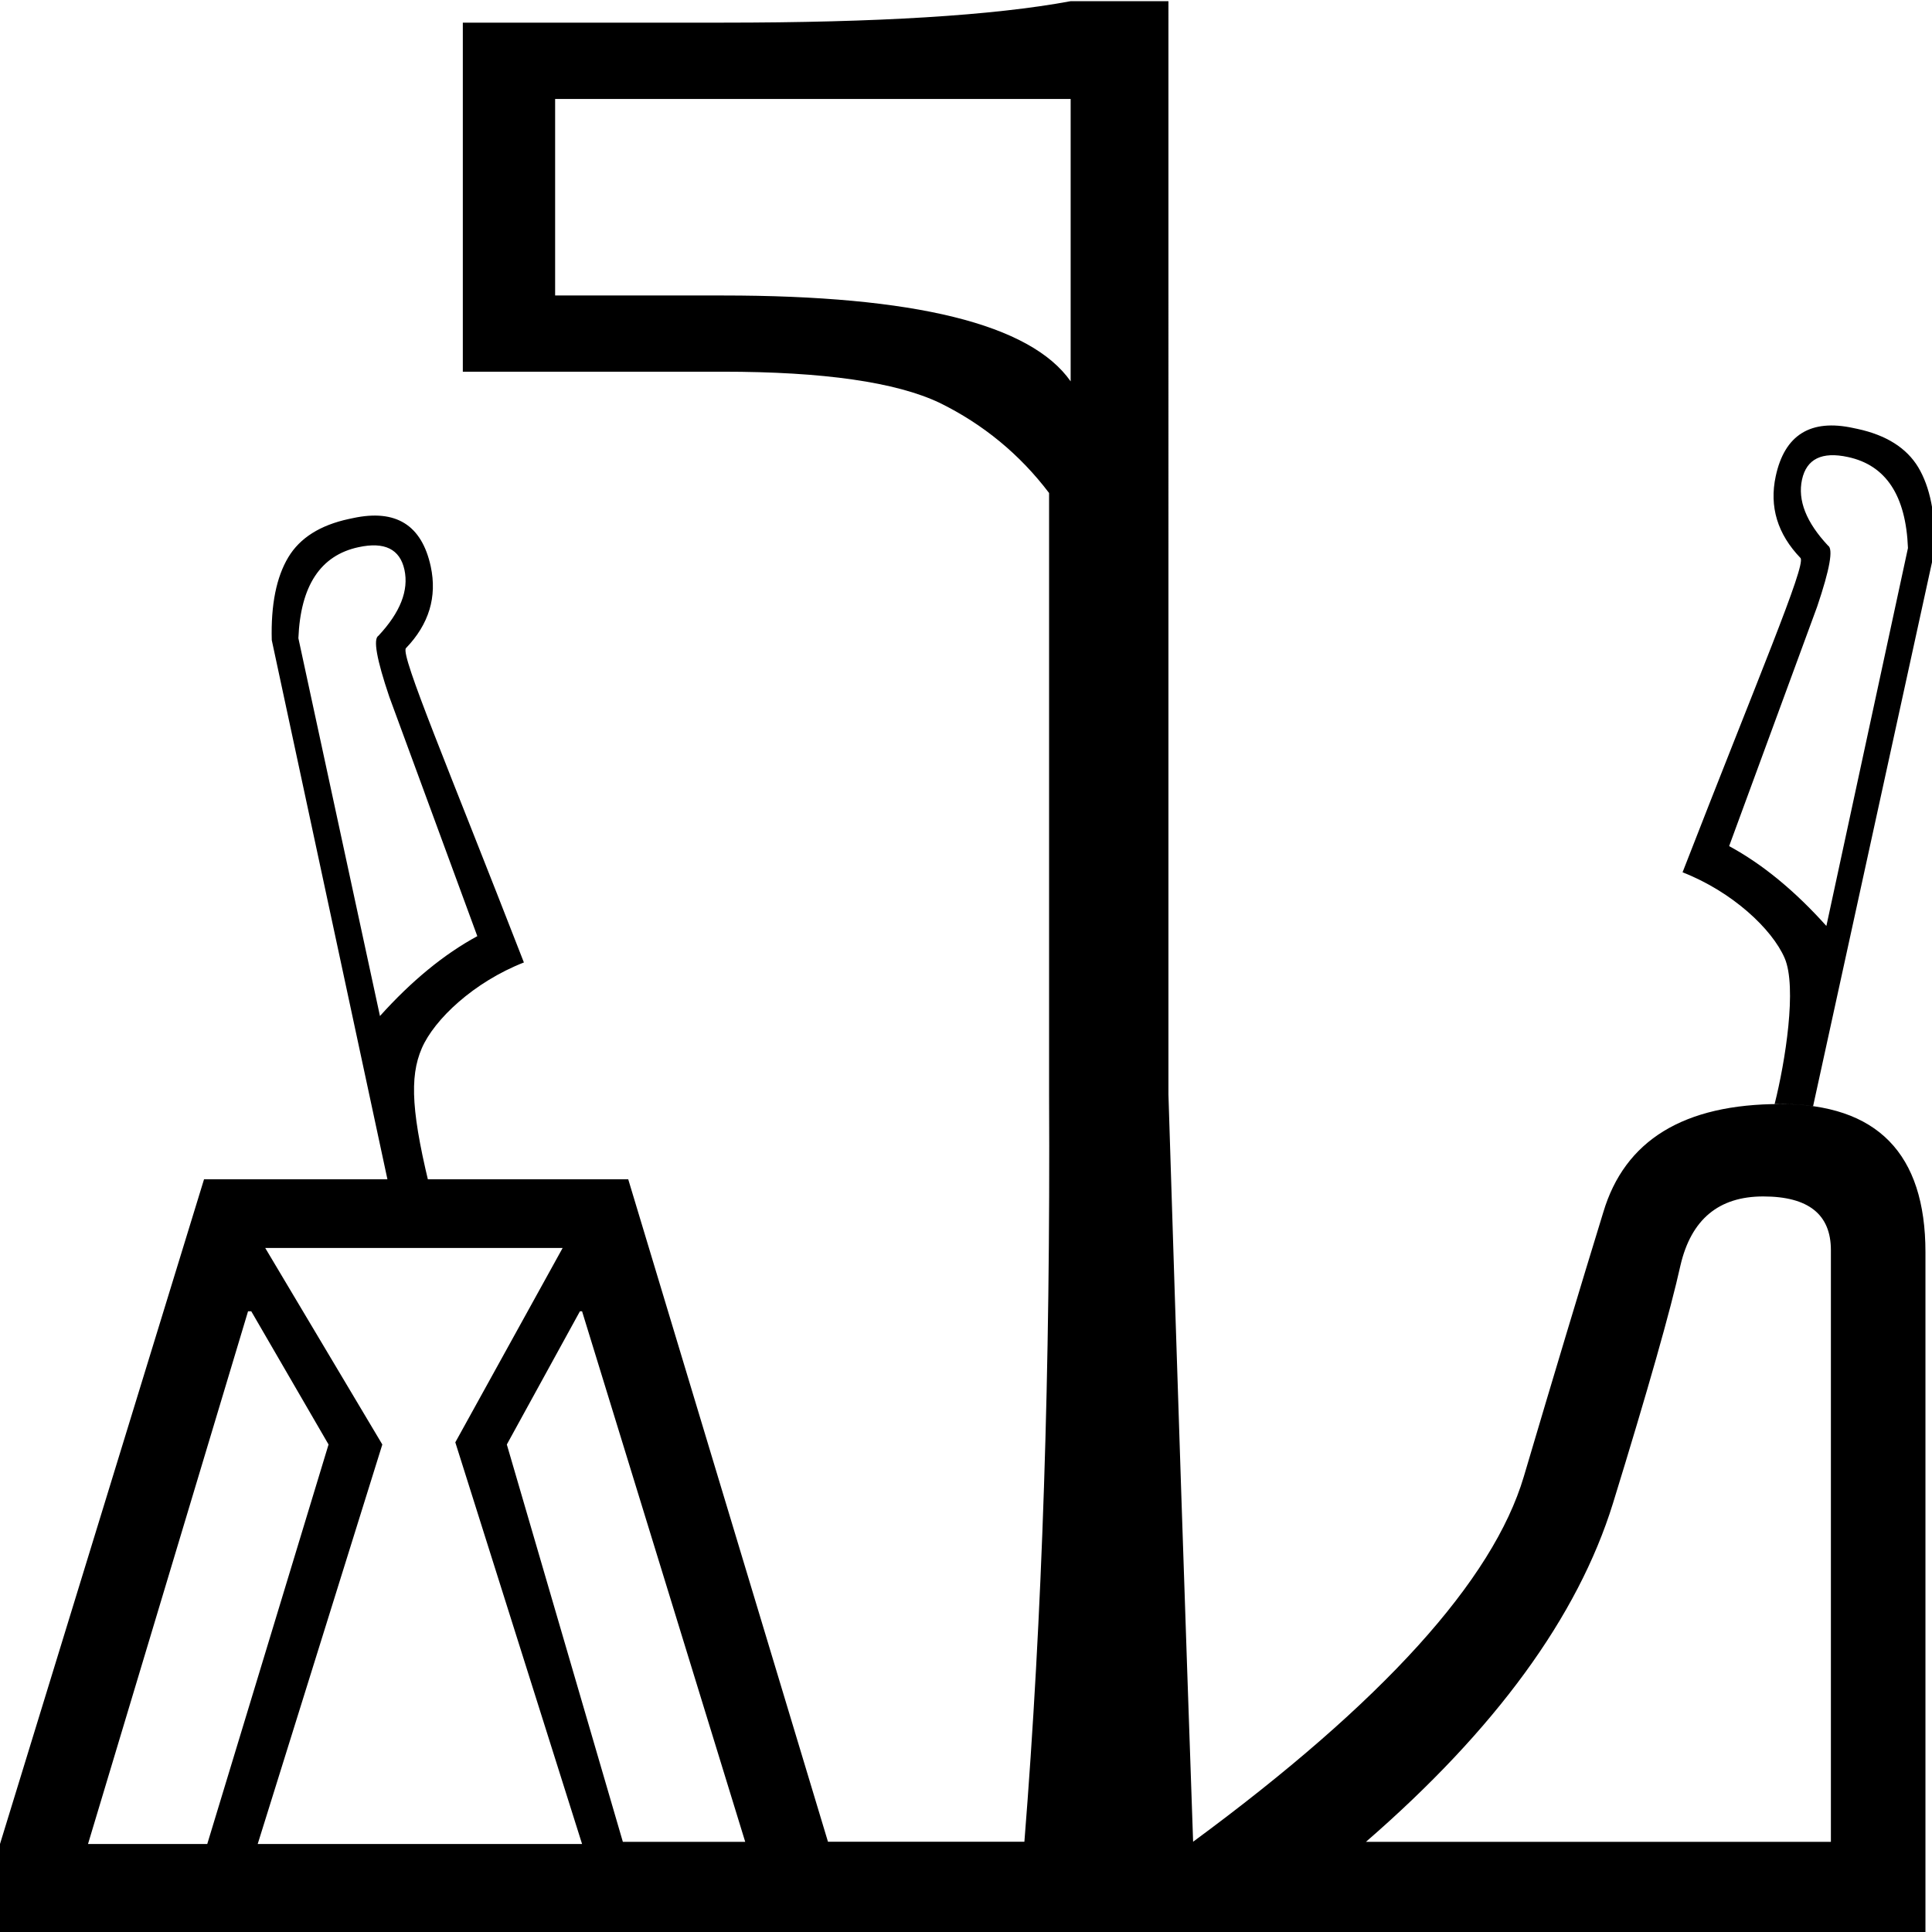
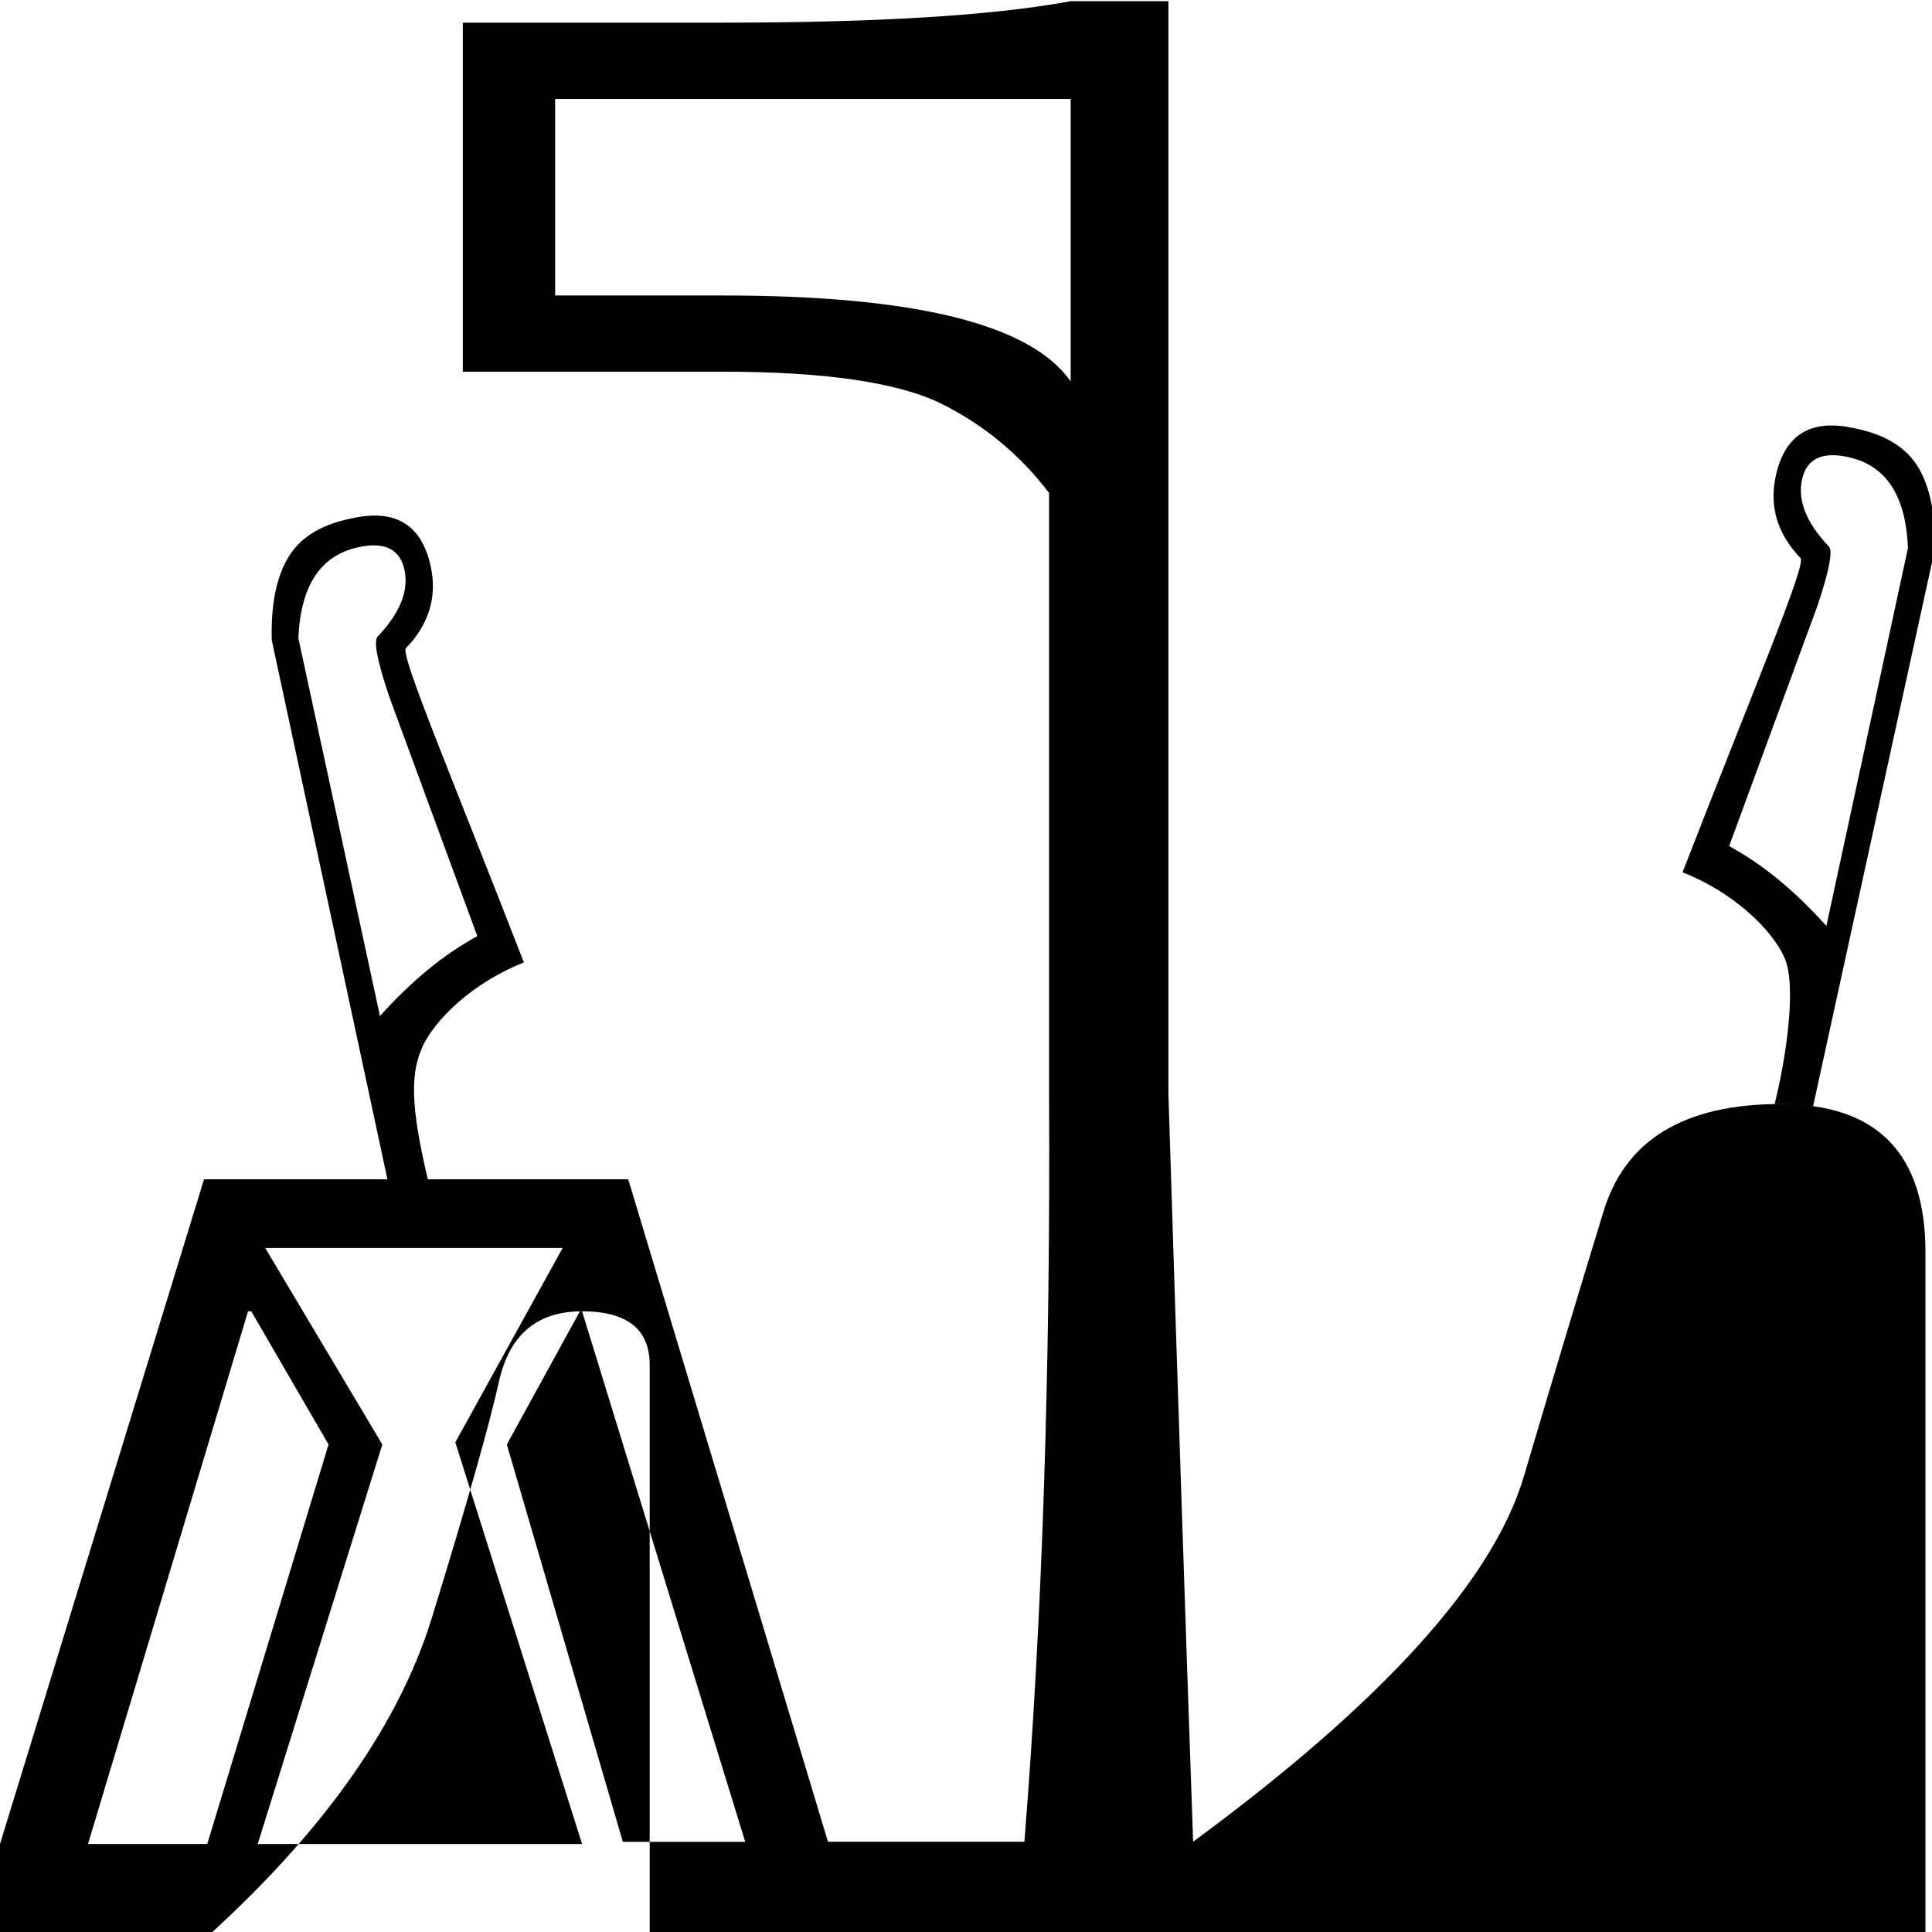
<svg xmlns="http://www.w3.org/2000/svg" xmlns:ns1="http://sodipodi.sourceforge.net/DTD/sodipodi-0.dtd" xmlns:ns2="http://www.inkscape.org/namespaces/inkscape" width="18" height="18" version="1.1" id="svg894" ns1:docname="US7036R10VARA4.svg" ns2:version="0.92.2 (5c3e80d, 2017-08-06)">
  <defs id="defs898" />
  <ns1:namedview pagecolor="#ffffff" bordercolor="#666666" borderopacity="1" objecttolerance="10" gridtolerance="10" guidetolerance="10" ns2:pageopacity="0" ns2:pageshadow="2" ns2:window-width="1920" ns2:window-height="1017" id="namedview896" showgrid="false" ns2:zoom="18.270301" ns2:cx="27.844458" ns2:cy="20.89616" ns2:window-x="-8" ns2:window-y="-8" ns2:window-maximized="1" ns2:current-layer="svg894" />
-   <path id="path890-4" style="fill:#000000;stroke:none;stroke-width:0.353" d="m 17.217,4.258 c -0.243,-0.053 -0.386,0.018 -0.428,0.21 -0.042,0.193 0.039,0.398 0.242,0.615 0.051,0.03 0.017,0.22 -0.101,0.569 l -0.82,2.231 c 0.31,0.168 0.612,0.416 0.906,0.744 L 17.776,5.106 C 17.757,4.617 17.571,4.334 17.217,4.258 Z m 0.089,-0.262 c 0.268,0.058 0.456,0.177 0.565,0.356 0.111,0.185 0.163,0.442 0.154,0.772 L 16.892,10.307 c 0,0 -0.113,-0.023 -0.358,-0.022 0.099,-0.392 0.21,-1.089 0.093,-1.359 C 16.51,8.656 16.141,8.309 15.676,8.127 16.388,6.296 16.822,5.278 16.776,5.2 16.56,4.976 16.483,4.721 16.544,4.437 c 0.083,-0.386 0.325,-0.536 0.724,-0.449 0.005,0.001 0.009,0.002 0.014,0.003 0.008,0.002 0.016,0.003 0.024,0.005 z M 3.34,5.098 c 0.243,-0.053 0.386,0.018 0.428,0.21 0.042,0.193 -0.039,0.398 -0.242,0.615 -0.051,0.03 -0.017,0.22 0.101,0.569 L 4.447,8.722 C 4.137,8.89 3.835,9.138 3.54,9.466 L 2.78,5.946 C 2.8,5.457 2.986,5.174 3.34,5.098 Z M 3.251,4.835 C 2.982,4.893 2.794,5.012 2.686,5.192 2.575,5.377 2.523,5.634 2.532,5.964 l 1.132,5.277 0.365,-0.079 C 3.831,10.379 3.813,10.036 3.93,9.766 4.047,9.496 4.416,9.149 4.881,8.967 4.169,7.136 3.735,6.117 3.781,6.04 3.997,5.816 4.074,5.561 4.013,5.277 3.929,4.891 3.688,4.741 3.289,4.827 c -0.005,0.001 -0.009,0.002 -0.014,0.003 -0.008,0.002 -0.016,0.003 -0.024,0.005 z M 9.975,0.922 V 3.553 C 9.601,3.019 8.521,2.753 6.733,2.753 H 5.172 V 0.922 Z M 5.423,12.217 6.943,17.16 H 5.803 L 4.722,13.458 5.403,12.217 Z M 16.428,11.147 c 0.42,0 0.63,0.167 0.63,0.5 v 5.513 h -4.332 c 1.207,-1.047 1.974,-2.098 2.301,-3.152 0.327,-1.061 0.537,-1.801 0.63,-2.221 0.1,-0.427 0.357,-0.64 0.77,-0.64 z M 2.341,12.217 3.061,13.458 1.931,17.18 H 0.82 L 2.311,12.217 Z m 2.901,-0.59 -1,1.811 1.181,3.742 H 2.401 L 3.562,13.458 2.471,11.627 Z M 9.975,0.011 C 9.254,0.145 8.174,0.211 6.733,0.211 H 4.312 V 3.463 h 2.421 c 0.94,0 1.614,0.097 2.021,0.29 0.407,0.2 0.747,0.48 1.02,0.84 v 5.603 c 0.013,2.555 -0.063,4.876 -0.23,6.963 H 7.714 L 5.853,10.987 H 1.901 L 0,17.18 V 18 h 17.939 v -0.84 -5.493 c 0,-0.92 -0.45,-1.381 -1.351,-1.381 -0.9,0 -1.451,0.337 -1.651,1.01 -0.207,0.674 -0.454,1.494 -0.74,2.461 -0.287,0.967 -1.314,2.101 -3.081,3.402 -0.073,-2.088 -0.15,-4.409 -0.23,-6.963 V 0.011 Z" ns2:connector-curvature="0" ns1:nodetypes="cccccccccccccccccccccsccccccsccccccccsccccccscccccccccssccccsccccccccccccccsccscccccccccccsscccccc" />
+   <path id="path890-4" style="fill:#000000;stroke:none;stroke-width:0.353" d="m 17.217,4.258 c -0.243,-0.053 -0.386,0.018 -0.428,0.21 -0.042,0.193 0.039,0.398 0.242,0.615 0.051,0.03 0.017,0.22 -0.101,0.569 l -0.82,2.231 c 0.31,0.168 0.612,0.416 0.906,0.744 L 17.776,5.106 C 17.757,4.617 17.571,4.334 17.217,4.258 Z m 0.089,-0.262 c 0.268,0.058 0.456,0.177 0.565,0.356 0.111,0.185 0.163,0.442 0.154,0.772 L 16.892,10.307 c 0,0 -0.113,-0.023 -0.358,-0.022 0.099,-0.392 0.21,-1.089 0.093,-1.359 C 16.51,8.656 16.141,8.309 15.676,8.127 16.388,6.296 16.822,5.278 16.776,5.2 16.56,4.976 16.483,4.721 16.544,4.437 c 0.083,-0.386 0.325,-0.536 0.724,-0.449 0.005,0.001 0.009,0.002 0.014,0.003 0.008,0.002 0.016,0.003 0.024,0.005 z M 3.34,5.098 c 0.243,-0.053 0.386,0.018 0.428,0.21 0.042,0.193 -0.039,0.398 -0.242,0.615 -0.051,0.03 -0.017,0.22 0.101,0.569 L 4.447,8.722 C 4.137,8.89 3.835,9.138 3.54,9.466 L 2.78,5.946 C 2.8,5.457 2.986,5.174 3.34,5.098 Z M 3.251,4.835 C 2.982,4.893 2.794,5.012 2.686,5.192 2.575,5.377 2.523,5.634 2.532,5.964 l 1.132,5.277 0.365,-0.079 C 3.831,10.379 3.813,10.036 3.93,9.766 4.047,9.496 4.416,9.149 4.881,8.967 4.169,7.136 3.735,6.117 3.781,6.04 3.997,5.816 4.074,5.561 4.013,5.277 3.929,4.891 3.688,4.741 3.289,4.827 c -0.005,0.001 -0.009,0.002 -0.014,0.003 -0.008,0.002 -0.016,0.003 -0.024,0.005 z M 9.975,0.922 V 3.553 C 9.601,3.019 8.521,2.753 6.733,2.753 H 5.172 V 0.922 Z M 5.423,12.217 6.943,17.16 H 5.803 L 4.722,13.458 5.403,12.217 Z c 0.42,0 0.63,0.167 0.63,0.5 v 5.513 h -4.332 c 1.207,-1.047 1.974,-2.098 2.301,-3.152 0.327,-1.061 0.537,-1.801 0.63,-2.221 0.1,-0.427 0.357,-0.64 0.77,-0.64 z M 2.341,12.217 3.061,13.458 1.931,17.18 H 0.82 L 2.311,12.217 Z m 2.901,-0.59 -1,1.811 1.181,3.742 H 2.401 L 3.562,13.458 2.471,11.627 Z M 9.975,0.011 C 9.254,0.145 8.174,0.211 6.733,0.211 H 4.312 V 3.463 h 2.421 c 0.94,0 1.614,0.097 2.021,0.29 0.407,0.2 0.747,0.48 1.02,0.84 v 5.603 c 0.013,2.555 -0.063,4.876 -0.23,6.963 H 7.714 L 5.853,10.987 H 1.901 L 0,17.18 V 18 h 17.939 v -0.84 -5.493 c 0,-0.92 -0.45,-1.381 -1.351,-1.381 -0.9,0 -1.451,0.337 -1.651,1.01 -0.207,0.674 -0.454,1.494 -0.74,2.461 -0.287,0.967 -1.314,2.101 -3.081,3.402 -0.073,-2.088 -0.15,-4.409 -0.23,-6.963 V 0.011 Z" ns2:connector-curvature="0" ns1:nodetypes="cccccccccccccccccccccsccccccsccccccccsccccccscccccccccssccccsccccccccccccccsccscccccccccccsscccccc" />
</svg>